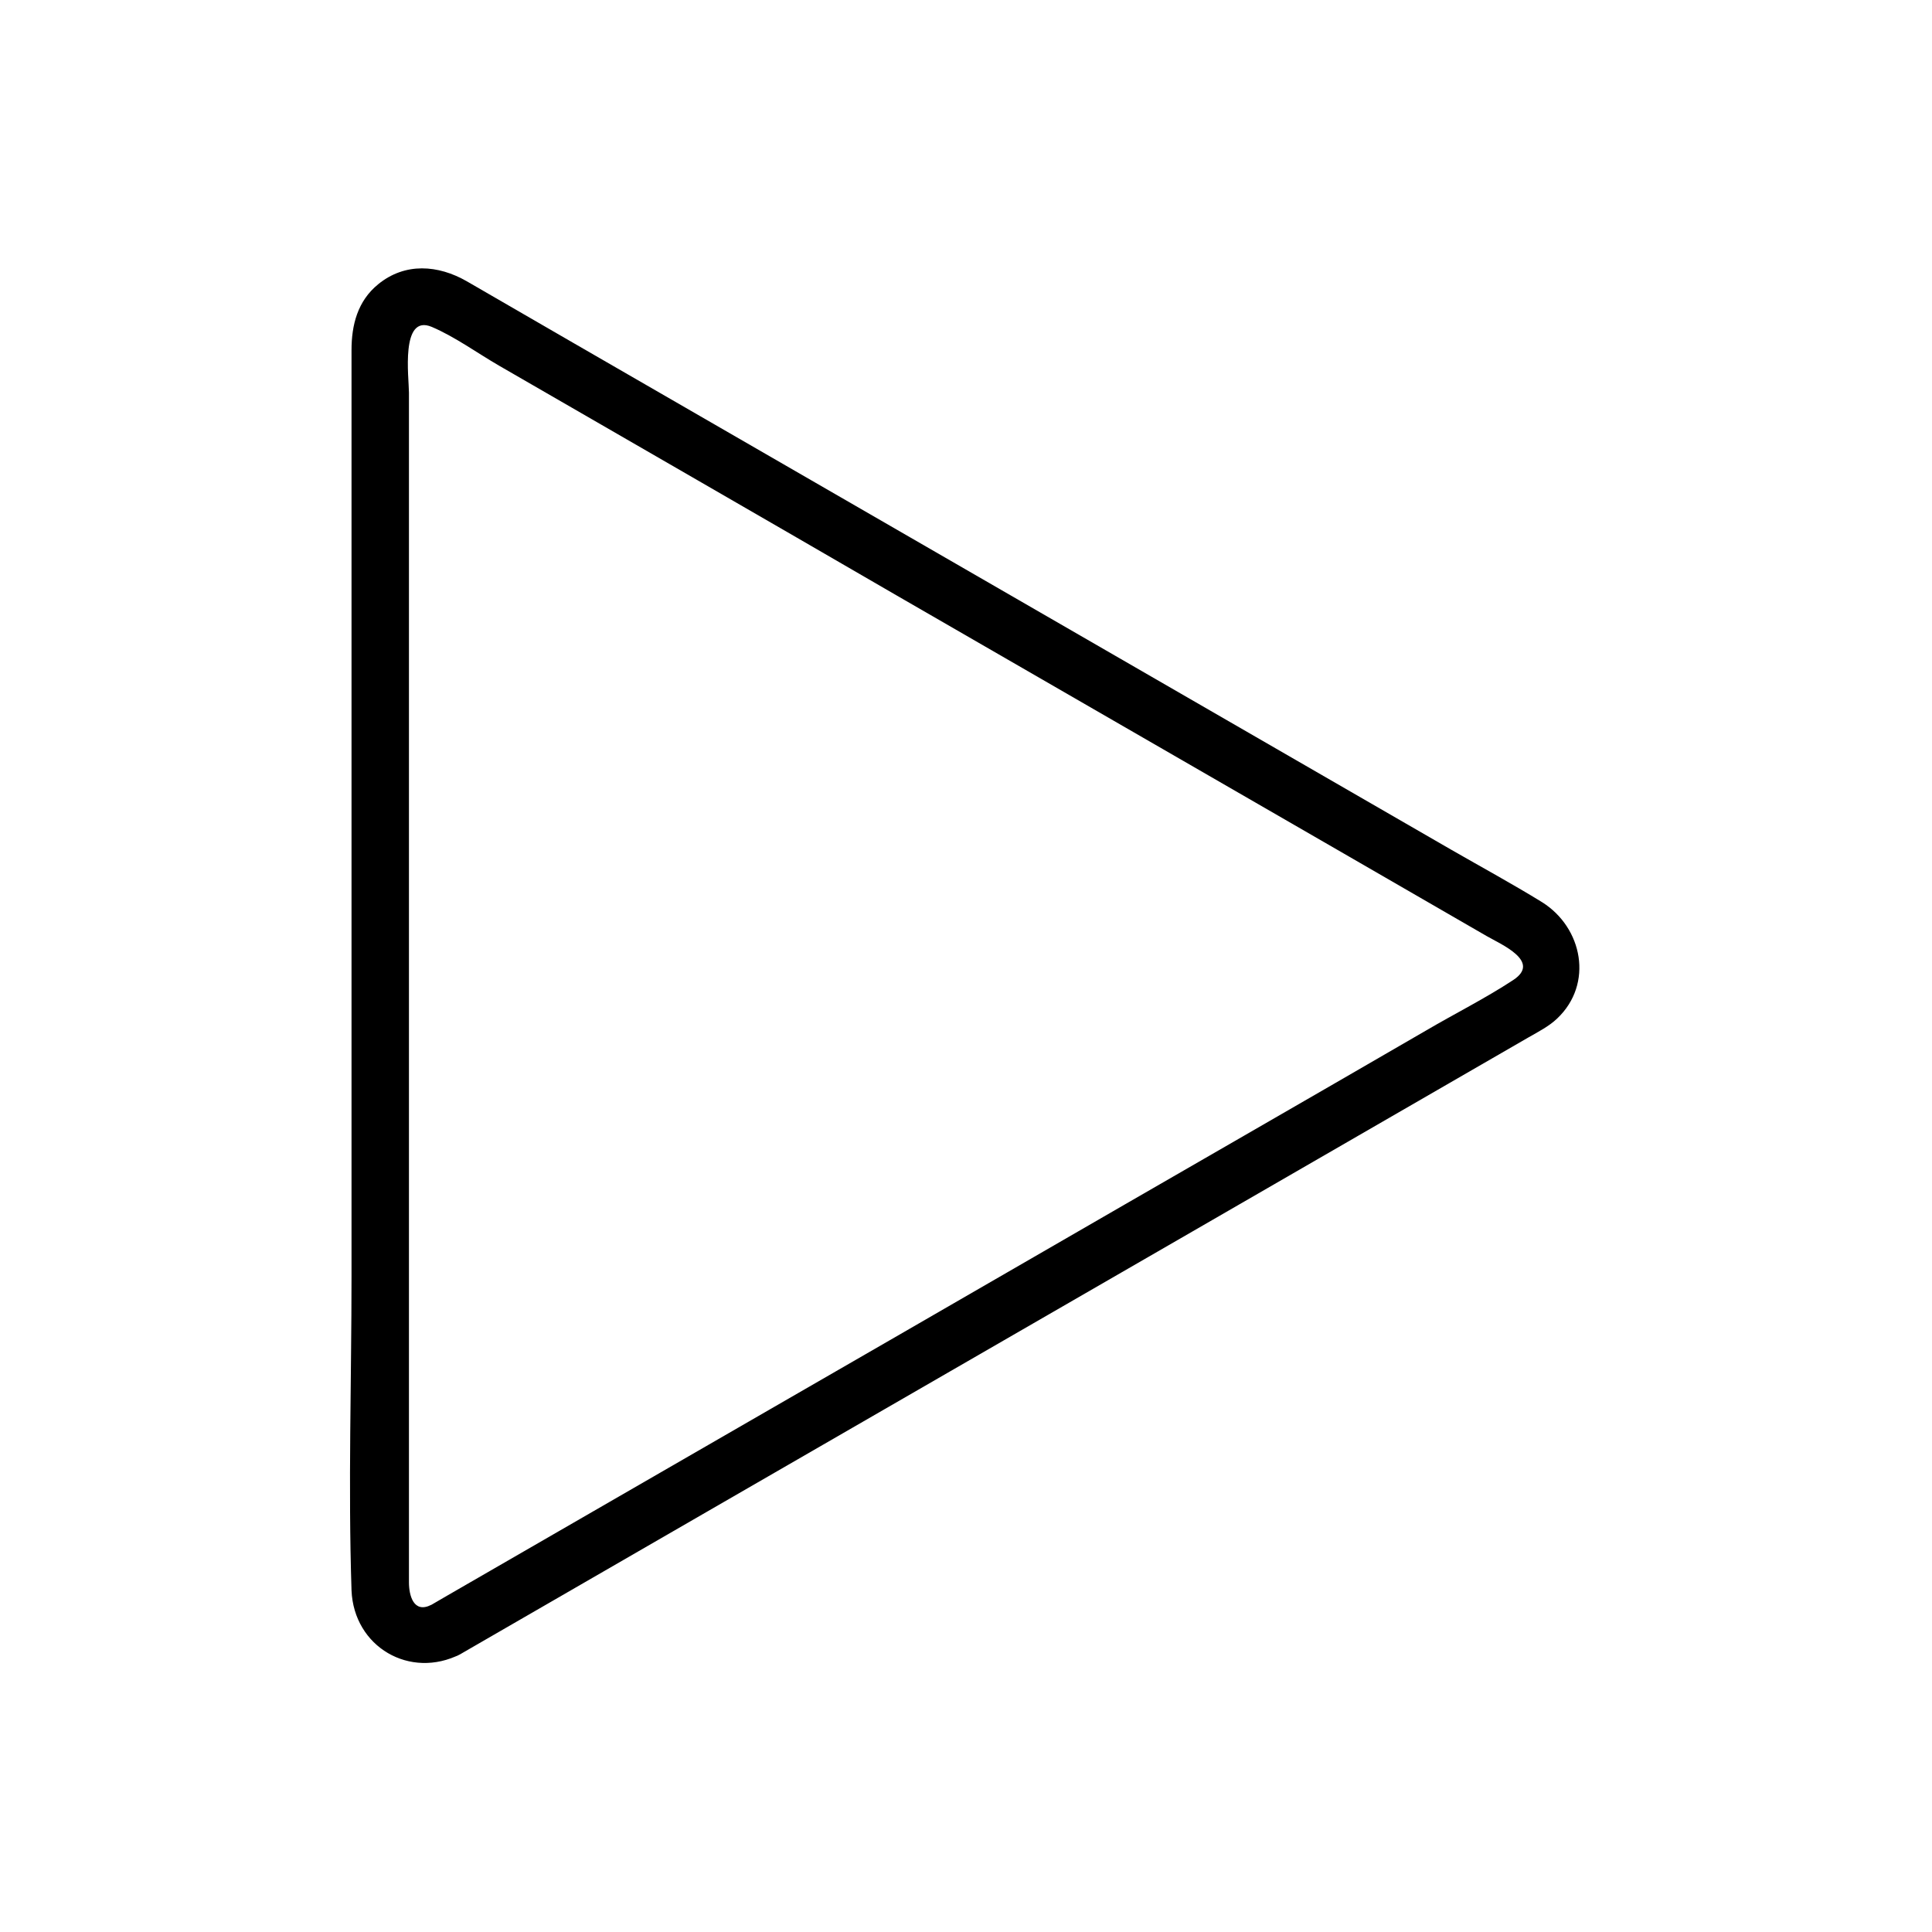
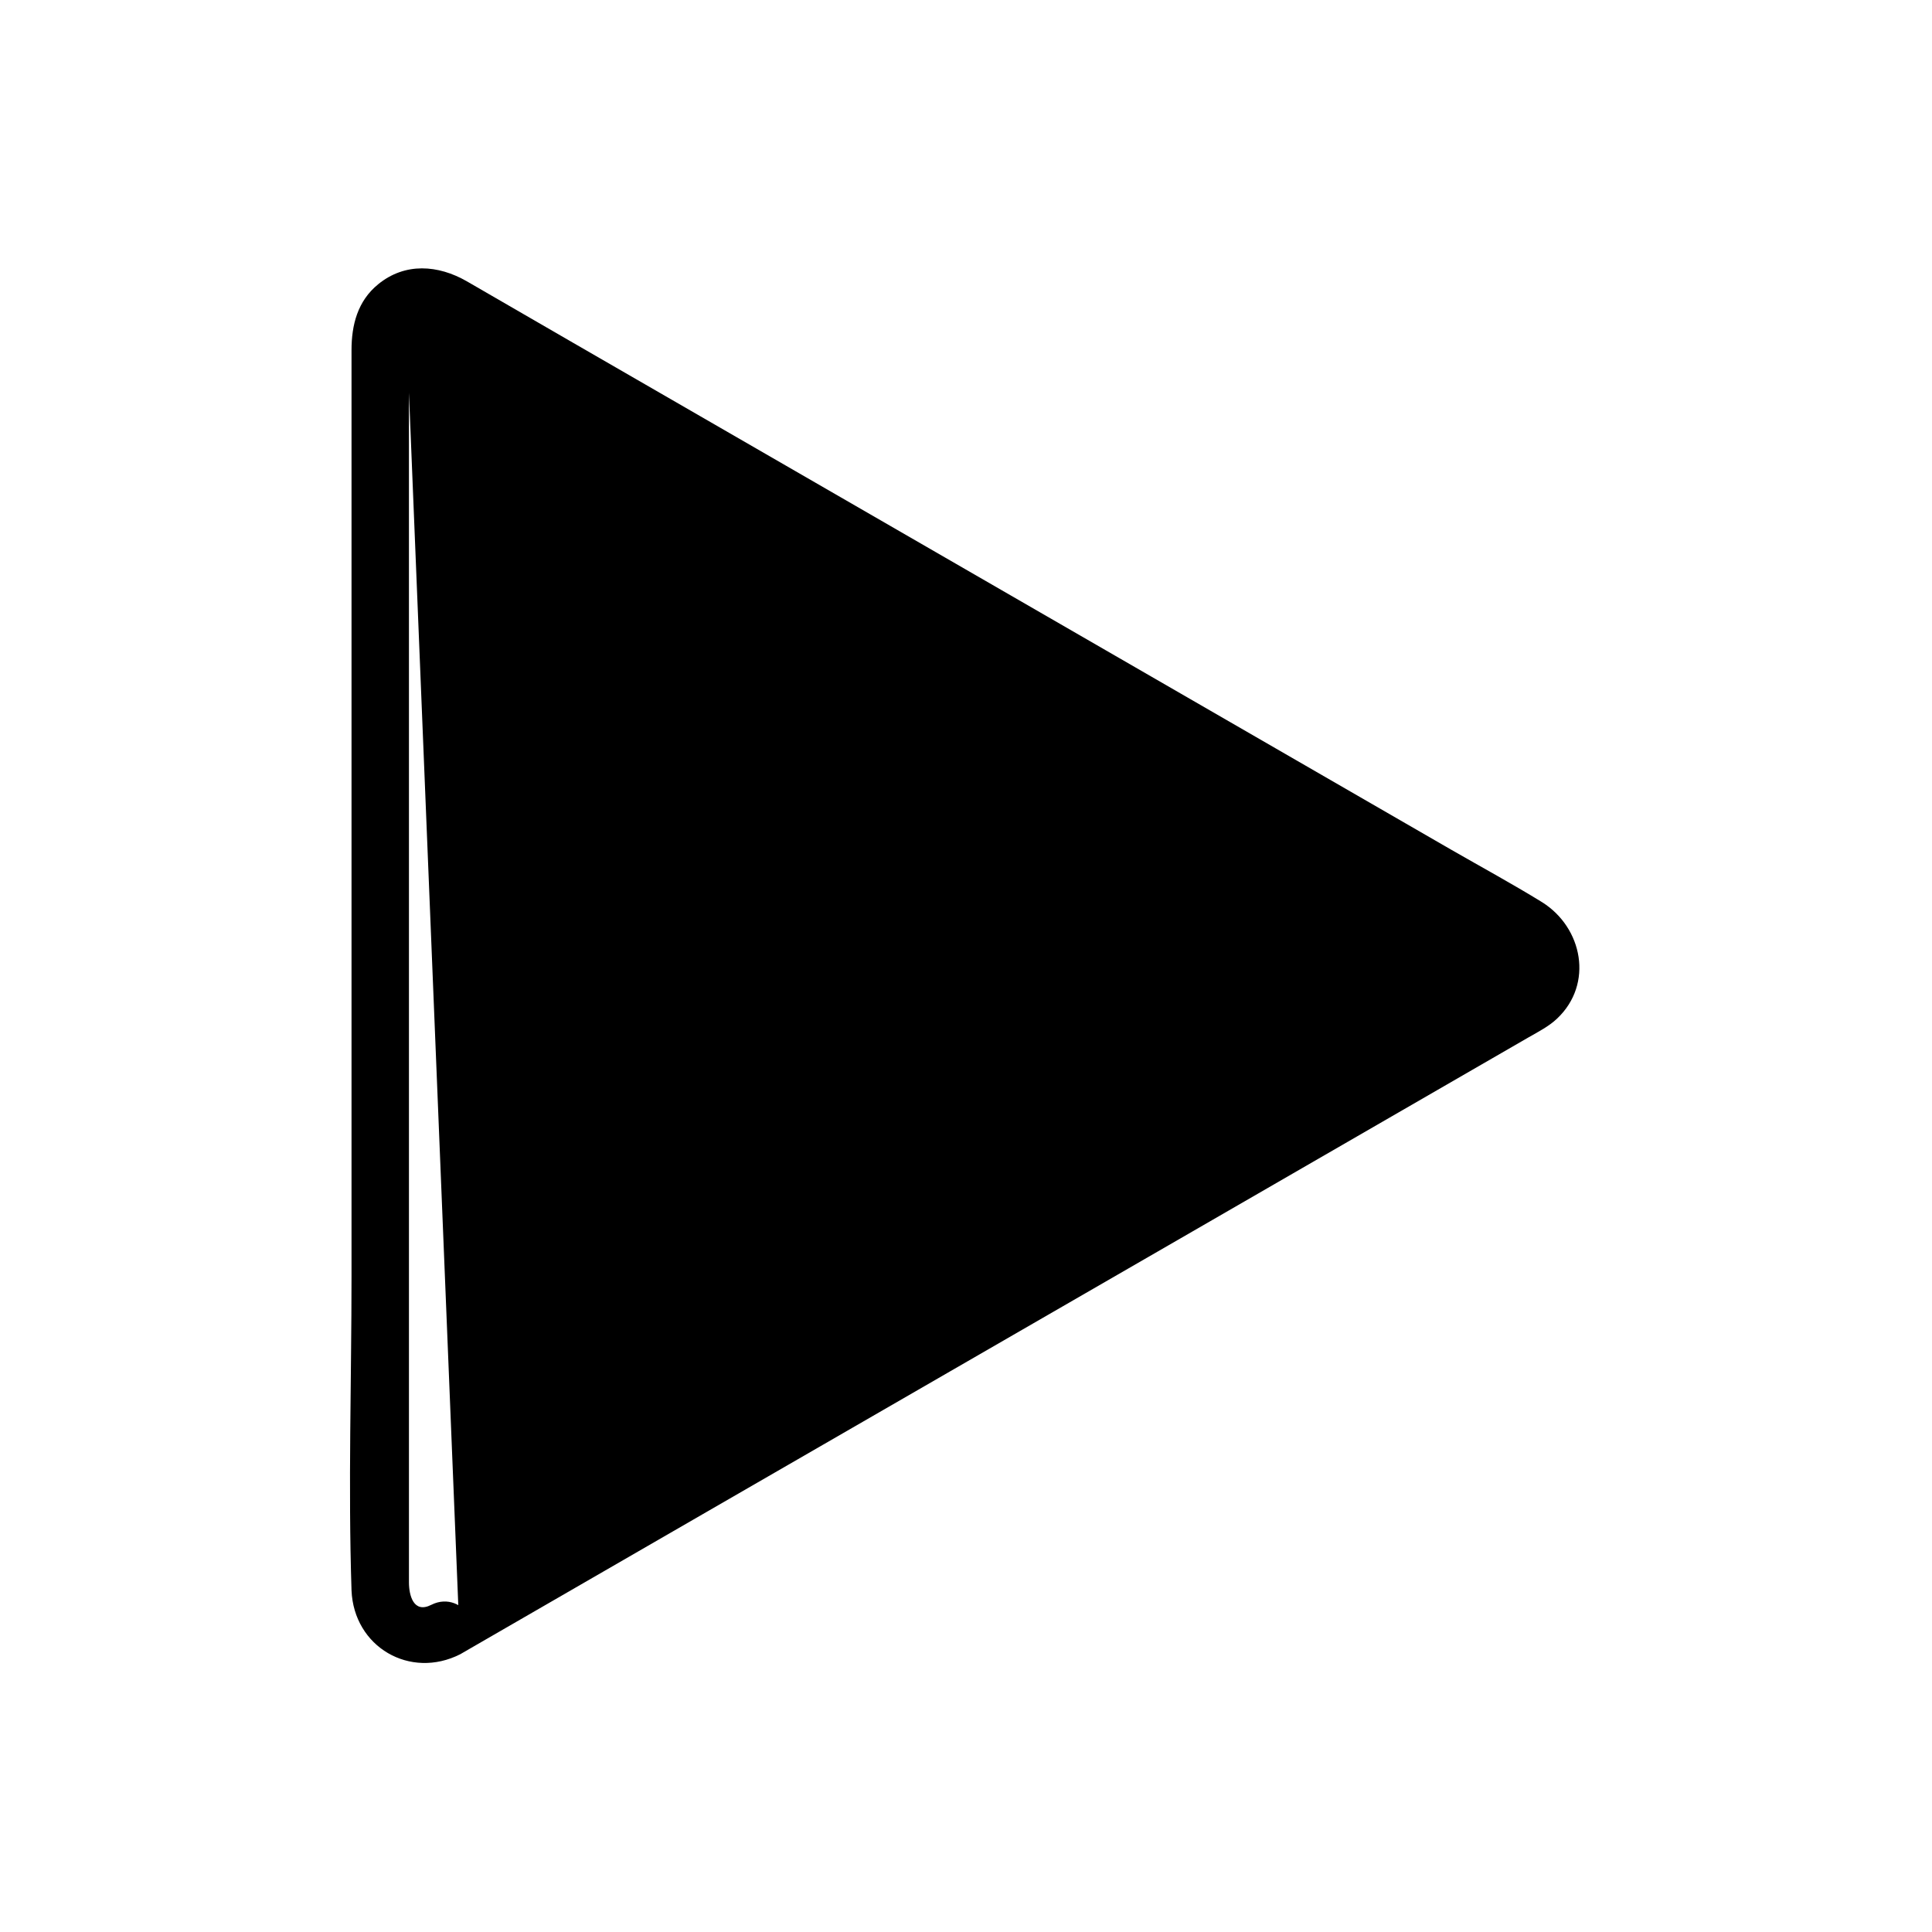
<svg xmlns="http://www.w3.org/2000/svg" fill="#000000" width="800px" height="800px" version="1.1" viewBox="144 144 512 512">
-   <path d="m265.98 582.38c21.867-12.594 43.73-25.293 65.598-37.887 42.824-24.688 85.648-49.473 128.47-74.16 29.625-17.129 59.348-34.258 88.973-51.387 2.621-1.512 5.441-2.922 7.656-5.039 9.672-9.168 6.75-24.082-4.031-30.832-7.859-4.836-16.02-9.27-24.082-13.906-38.188-22.066-76.477-44.133-114.67-66.199-39.297-22.672-78.695-45.445-117.99-68.113-9.371-5.441-18.844-10.883-28.215-16.324-7.559-4.332-16.324-5.039-23.477 0.805-5.441 4.434-7.055 10.781-7.055 17.434v96.43 148.93c0 27.711-0.906 55.621 0 83.332 0.609 15.008 15.52 23.672 28.82 16.922 8.664-4.434 1.008-17.434-7.656-13.098-4.734 2.418-5.945-2.519-5.945-5.945v-12.09-47.359-141.87-113.96c0-3.93-2.316-20.957 6.047-17.434 6.144 2.621 12.09 6.953 17.836 10.277 35.066 20.254 70.23 40.508 105.3 60.859 40.004 23.074 80.105 46.25 120.11 69.324 12.09 6.953 24.184 14.008 36.273 20.957 3.828 2.215 14.609 6.75 7.055 11.688-7.356 4.836-15.418 8.867-22.973 13.301-16.121 9.371-32.242 18.641-48.465 28.012-41.816 24.082-83.531 48.266-125.35 72.348-28.516 16.426-57.031 32.949-85.547 49.375-1.41 0.805-2.922 1.715-4.332 2.519-8.371 4.934-0.816 17.934 7.648 13.098z" />
+   <path d="m265.98 582.38c21.867-12.594 43.73-25.293 65.598-37.887 42.824-24.688 85.648-49.473 128.47-74.16 29.625-17.129 59.348-34.258 88.973-51.387 2.621-1.512 5.441-2.922 7.656-5.039 9.672-9.168 6.75-24.082-4.031-30.832-7.859-4.836-16.02-9.27-24.082-13.906-38.188-22.066-76.477-44.133-114.67-66.199-39.297-22.672-78.695-45.445-117.99-68.113-9.371-5.441-18.844-10.883-28.215-16.324-7.559-4.332-16.324-5.039-23.477 0.805-5.441 4.434-7.055 10.781-7.055 17.434v96.43 148.93c0 27.711-0.906 55.621 0 83.332 0.609 15.008 15.52 23.672 28.82 16.922 8.664-4.434 1.008-17.434-7.656-13.098-4.734 2.418-5.945-2.519-5.945-5.945v-12.09-47.359-141.87-113.96z" />
</svg>